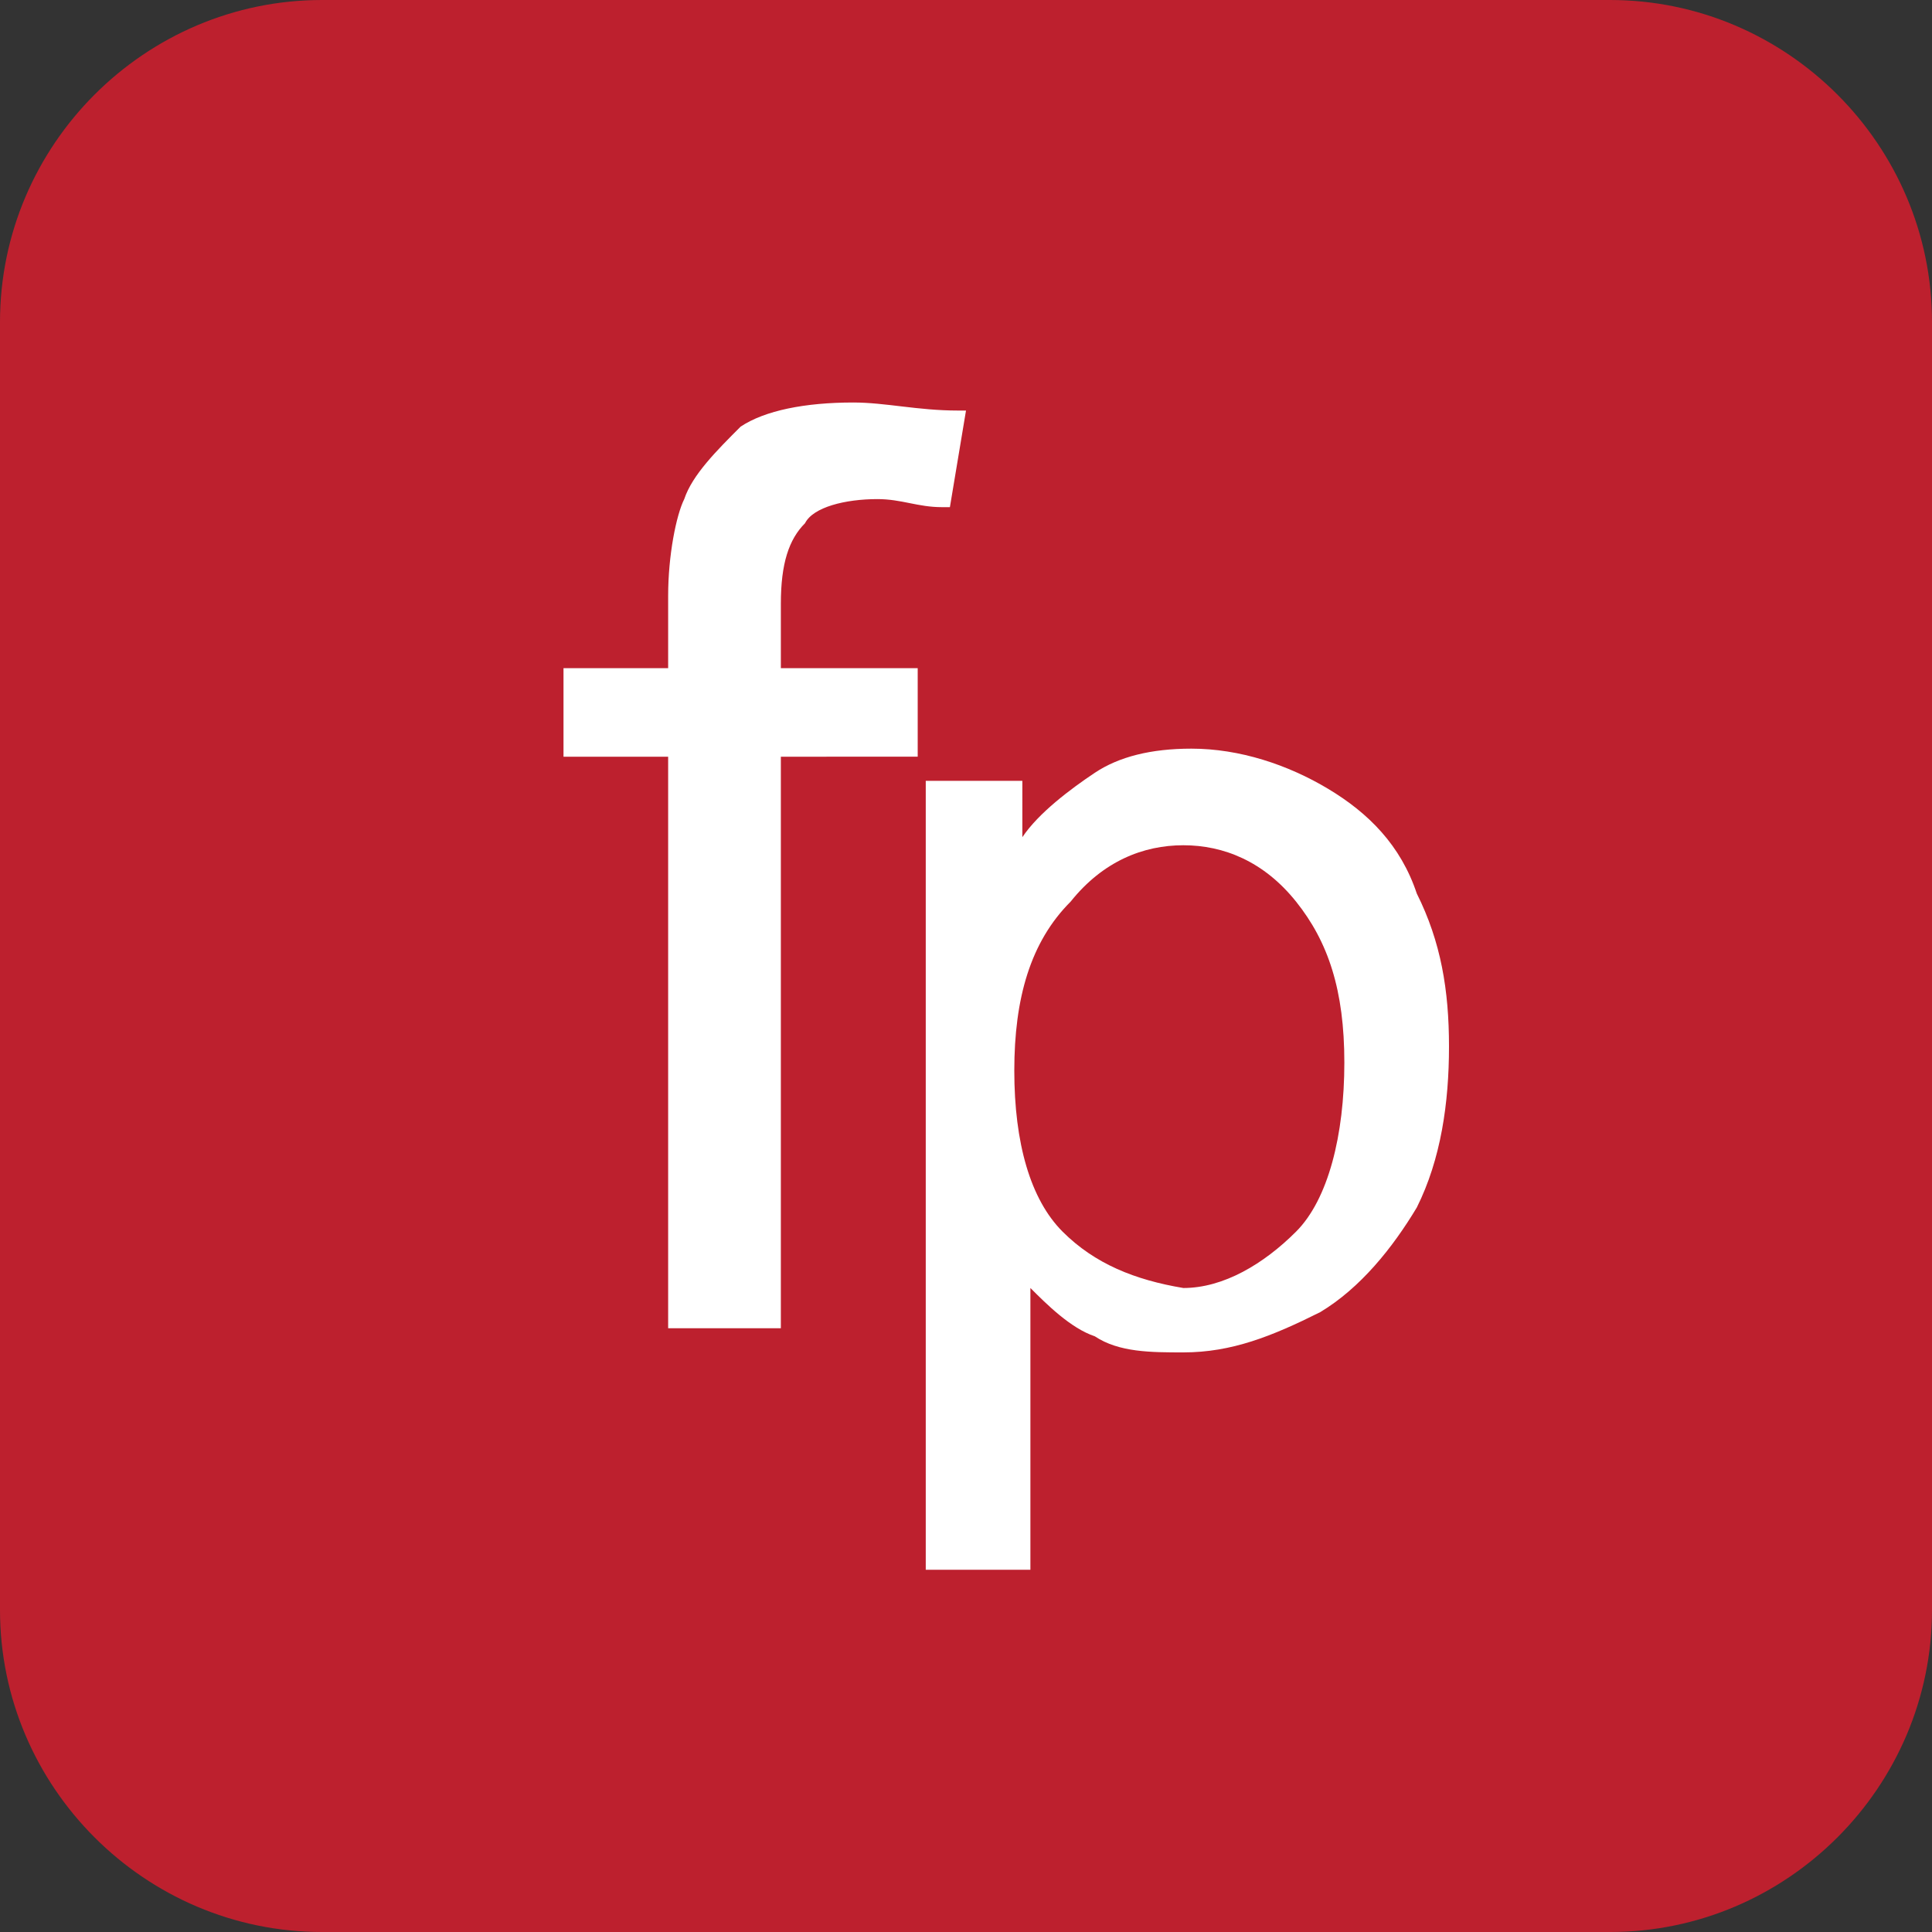
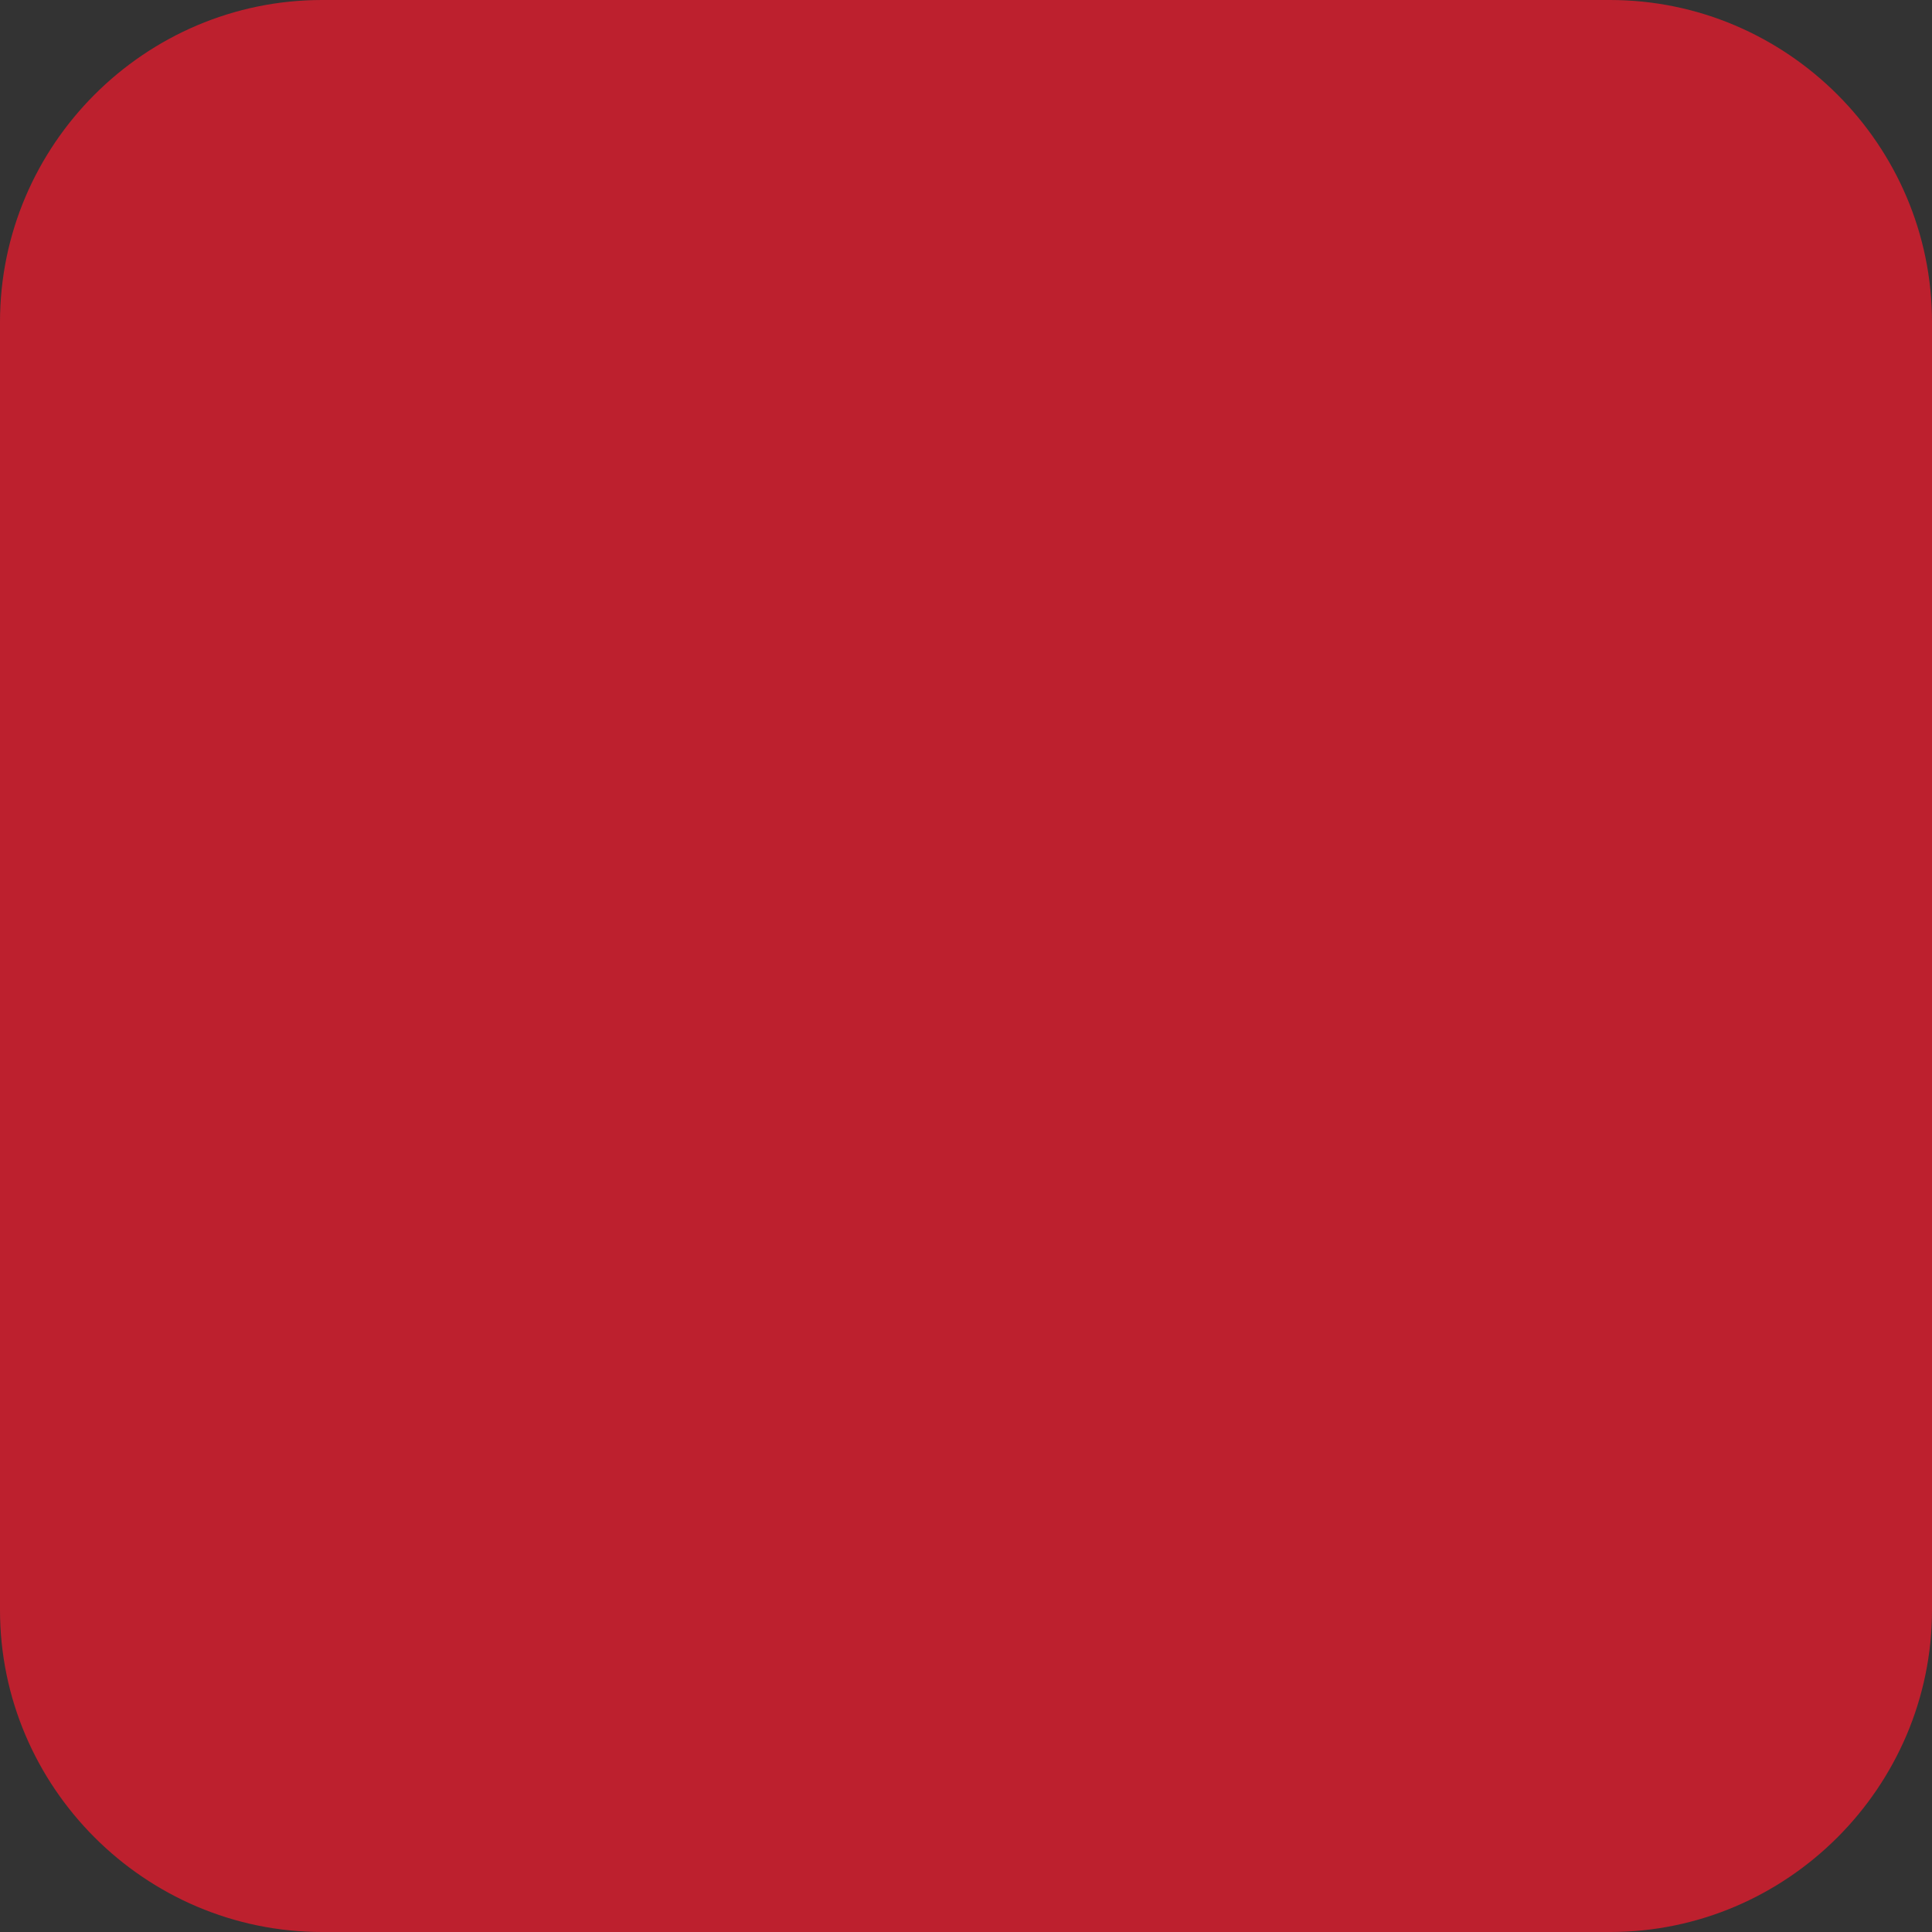
<svg xmlns="http://www.w3.org/2000/svg" version="1.1" id="Layer_1" x="0px" y="0px" viewBox="0 0 24 24" style="enable-background:new 0 0 24 24;">
  <rect x="0" y="0" width="24" height="24" fill="#333333" stroke="none" />
  <style type="text/css">
	.st0{fill:#BD202E;}
	.st1{fill:#FFFFFF;}
	.st2{fill-rule:evenodd;clip-rule:evenodd;fill:#FFFFFF;}
</style>
  <g>
    <path class="st0" d="M4,0h16c2.2,0,4,1.8,4,4v16c0,2.2-1.8,4-4,4H4c-2.2,0-4-1.8-4-4V4C0,1.8,1.8,0,4,0z" />
-     <path class="st1" d="M8.3,16.5V9.4H7V8.3h1.3V7.4c0-0.5,0.1-1,0.2-1.2c0.1-0.3,0.4-0.6,0.7-0.9C9.5,5.1,10,5,10.6,5&#13;&#10;  c0.4,0,0.8,0.1,1.3,0.1l0.1,0l-0.2,1.2l-0.1,0c-0.3,0-0.5-0.1-0.8-0.1c-0.4,0-0.8,0.1-0.9,0.3c-0.2,0.2-0.3,0.5-0.3,1v0.8h1.7v1.1&#13;&#10;  H9.7v7.1H8.3z" />
-     <path class="st2" d="M11.5,9.7v9.8h1.3V16c0.2,0.2,0.5,0.5,0.8,0.6c0.3,0.2,0.7,0.2,1.1,0.2c0.6,0,1.1-0.2,1.7-0.5&#13;&#10;  c0.5-0.3,0.9-0.8,1.2-1.3c0.3-0.6,0.4-1.3,0.4-2c0-0.7-0.1-1.3-0.4-1.9c-0.2-0.6-0.6-1-1.1-1.3c-0.5-0.3-1.1-0.5-1.7-0.5&#13;&#10;  c-0.5,0-0.9,0.1-1.2,0.3c-0.3,0.2-0.7,0.5-0.9,0.8V9.7L11.5,9.7L11.5,9.7z M13.2,15.3c-0.4-0.4-0.6-1.1-0.6-2s0.2-1.6,0.7-2.1&#13;&#10;  c0.4-0.5,0.9-0.7,1.4-0.7c0.5,0,1,0.2,1.4,0.7c0.4,0.5,0.6,1.1,0.6,2c0,0.9-0.2,1.7-0.6,2.1c-0.4,0.4-0.9,0.7-1.4,0.7&#13;&#10;  C14.1,15.9,13.6,15.7,13.2,15.3L13.2,15.3z" />
  </g>
</svg>